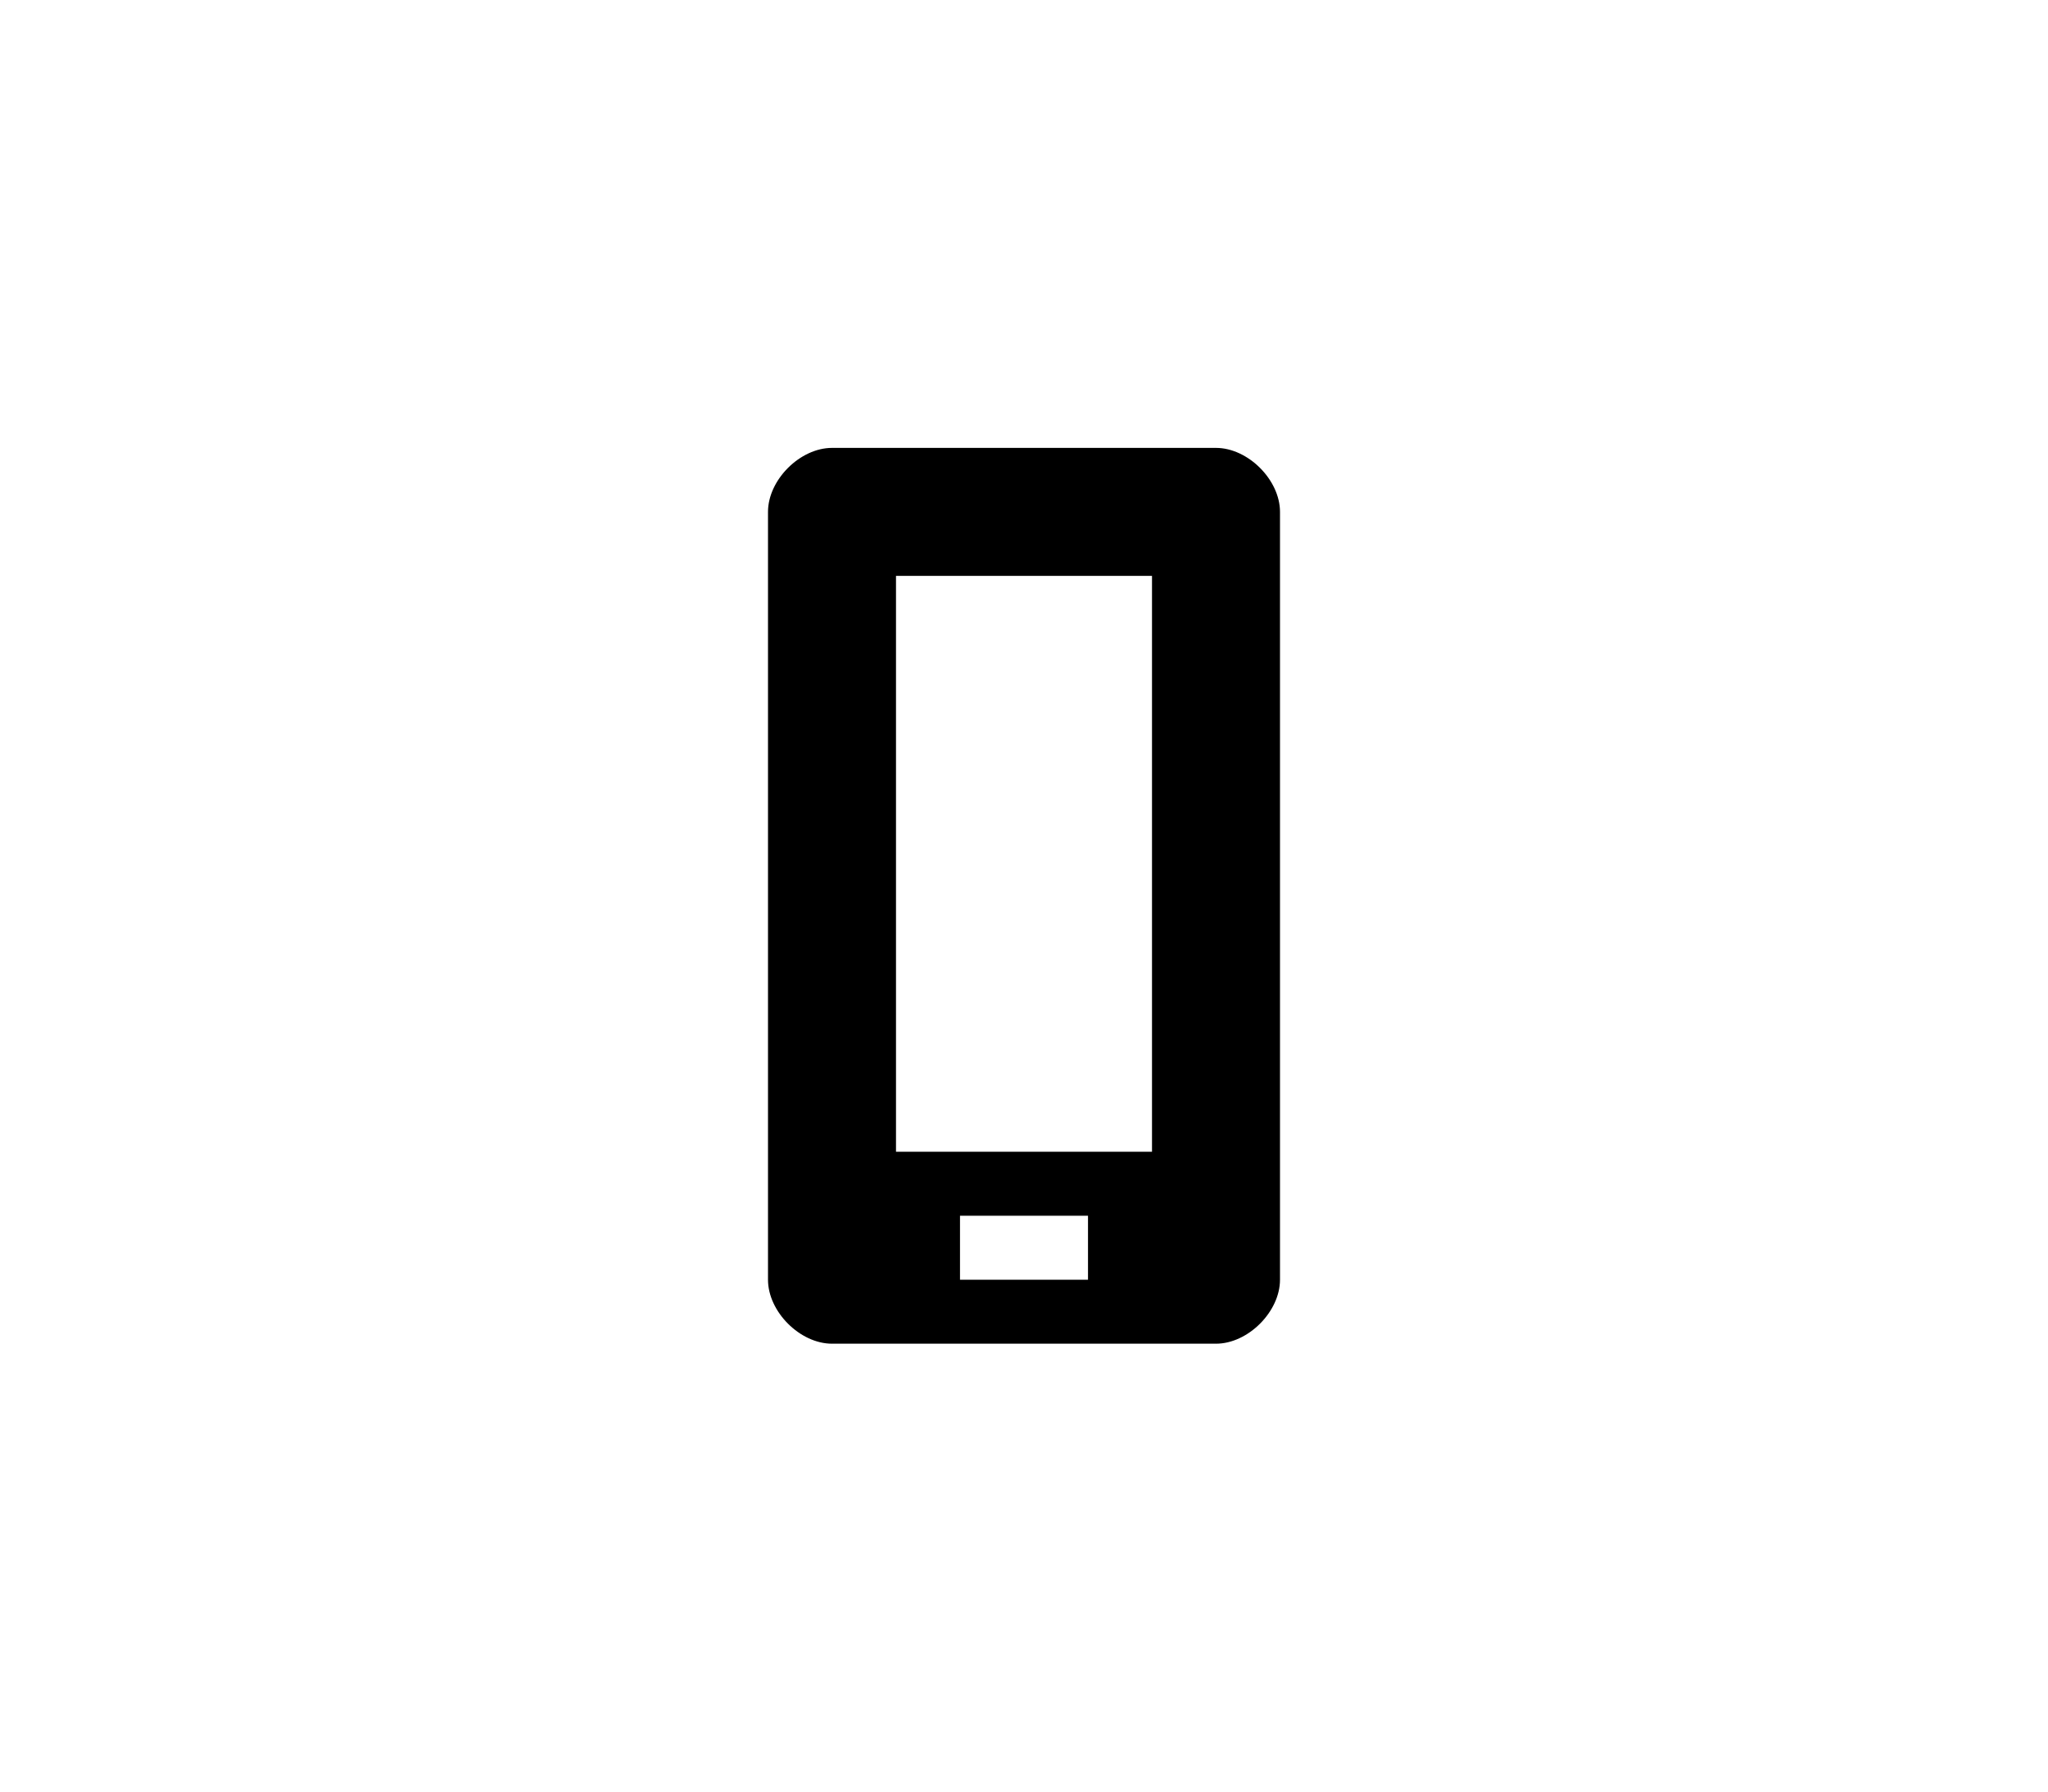
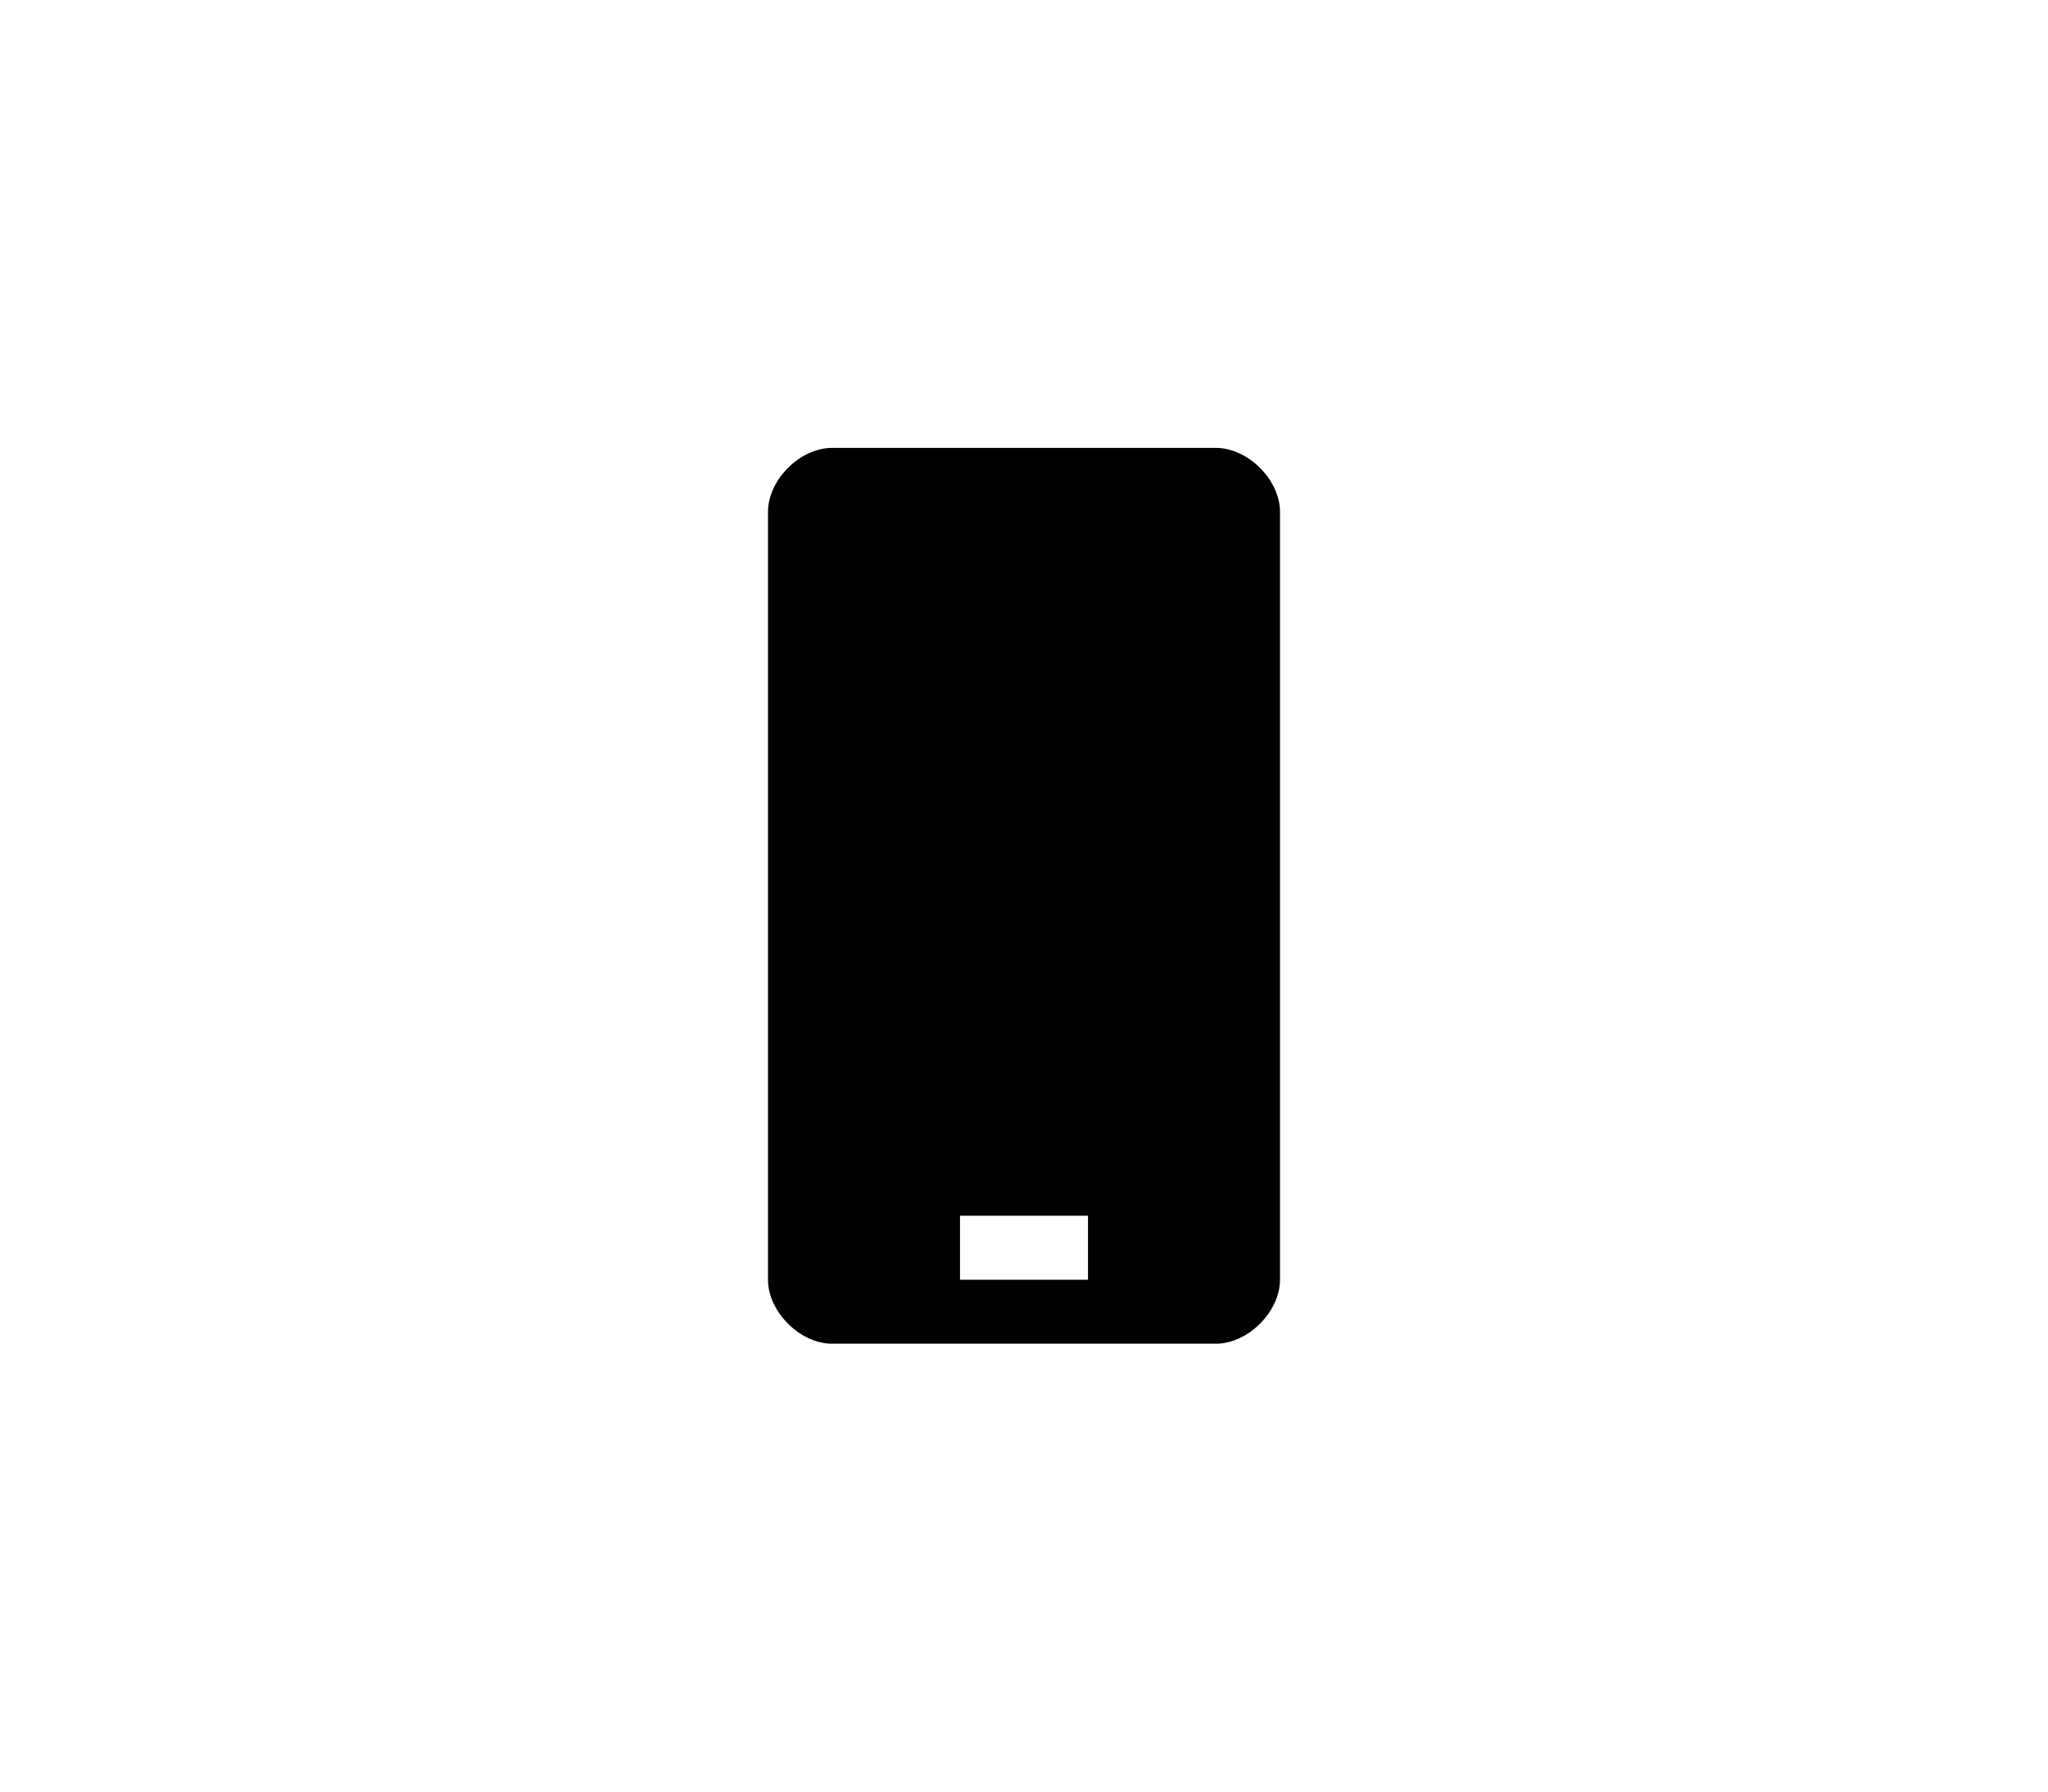
<svg xmlns="http://www.w3.org/2000/svg" viewBox="0 0 28 28" preserveAspectRatio="xMidYMid meet" shape-rendering="geometricPrecision" width="32">
  <g>
-     <path d="M17 7h-6c-0.5 0-1 0.5-1 1v12c0 0.5 0.5 1 1 1h6c0.5 0 1-0.5 1-1V8C18 7.5 17.5 7 17 7zM15 20h-2v-1h2V20zM16 18h-4V9h4V18z" fill-rule="evenodd" />
+     <path d="M17 7h-6c-0.5 0-1 0.5-1 1v12c0 0.5 0.5 1 1 1h6c0.5 0 1-0.5 1-1V8C18 7.5 17.5 7 17 7zM15 20h-2v-1h2V20zM16 18h-4h4V18z" fill-rule="evenodd" />
  </g>
</svg>